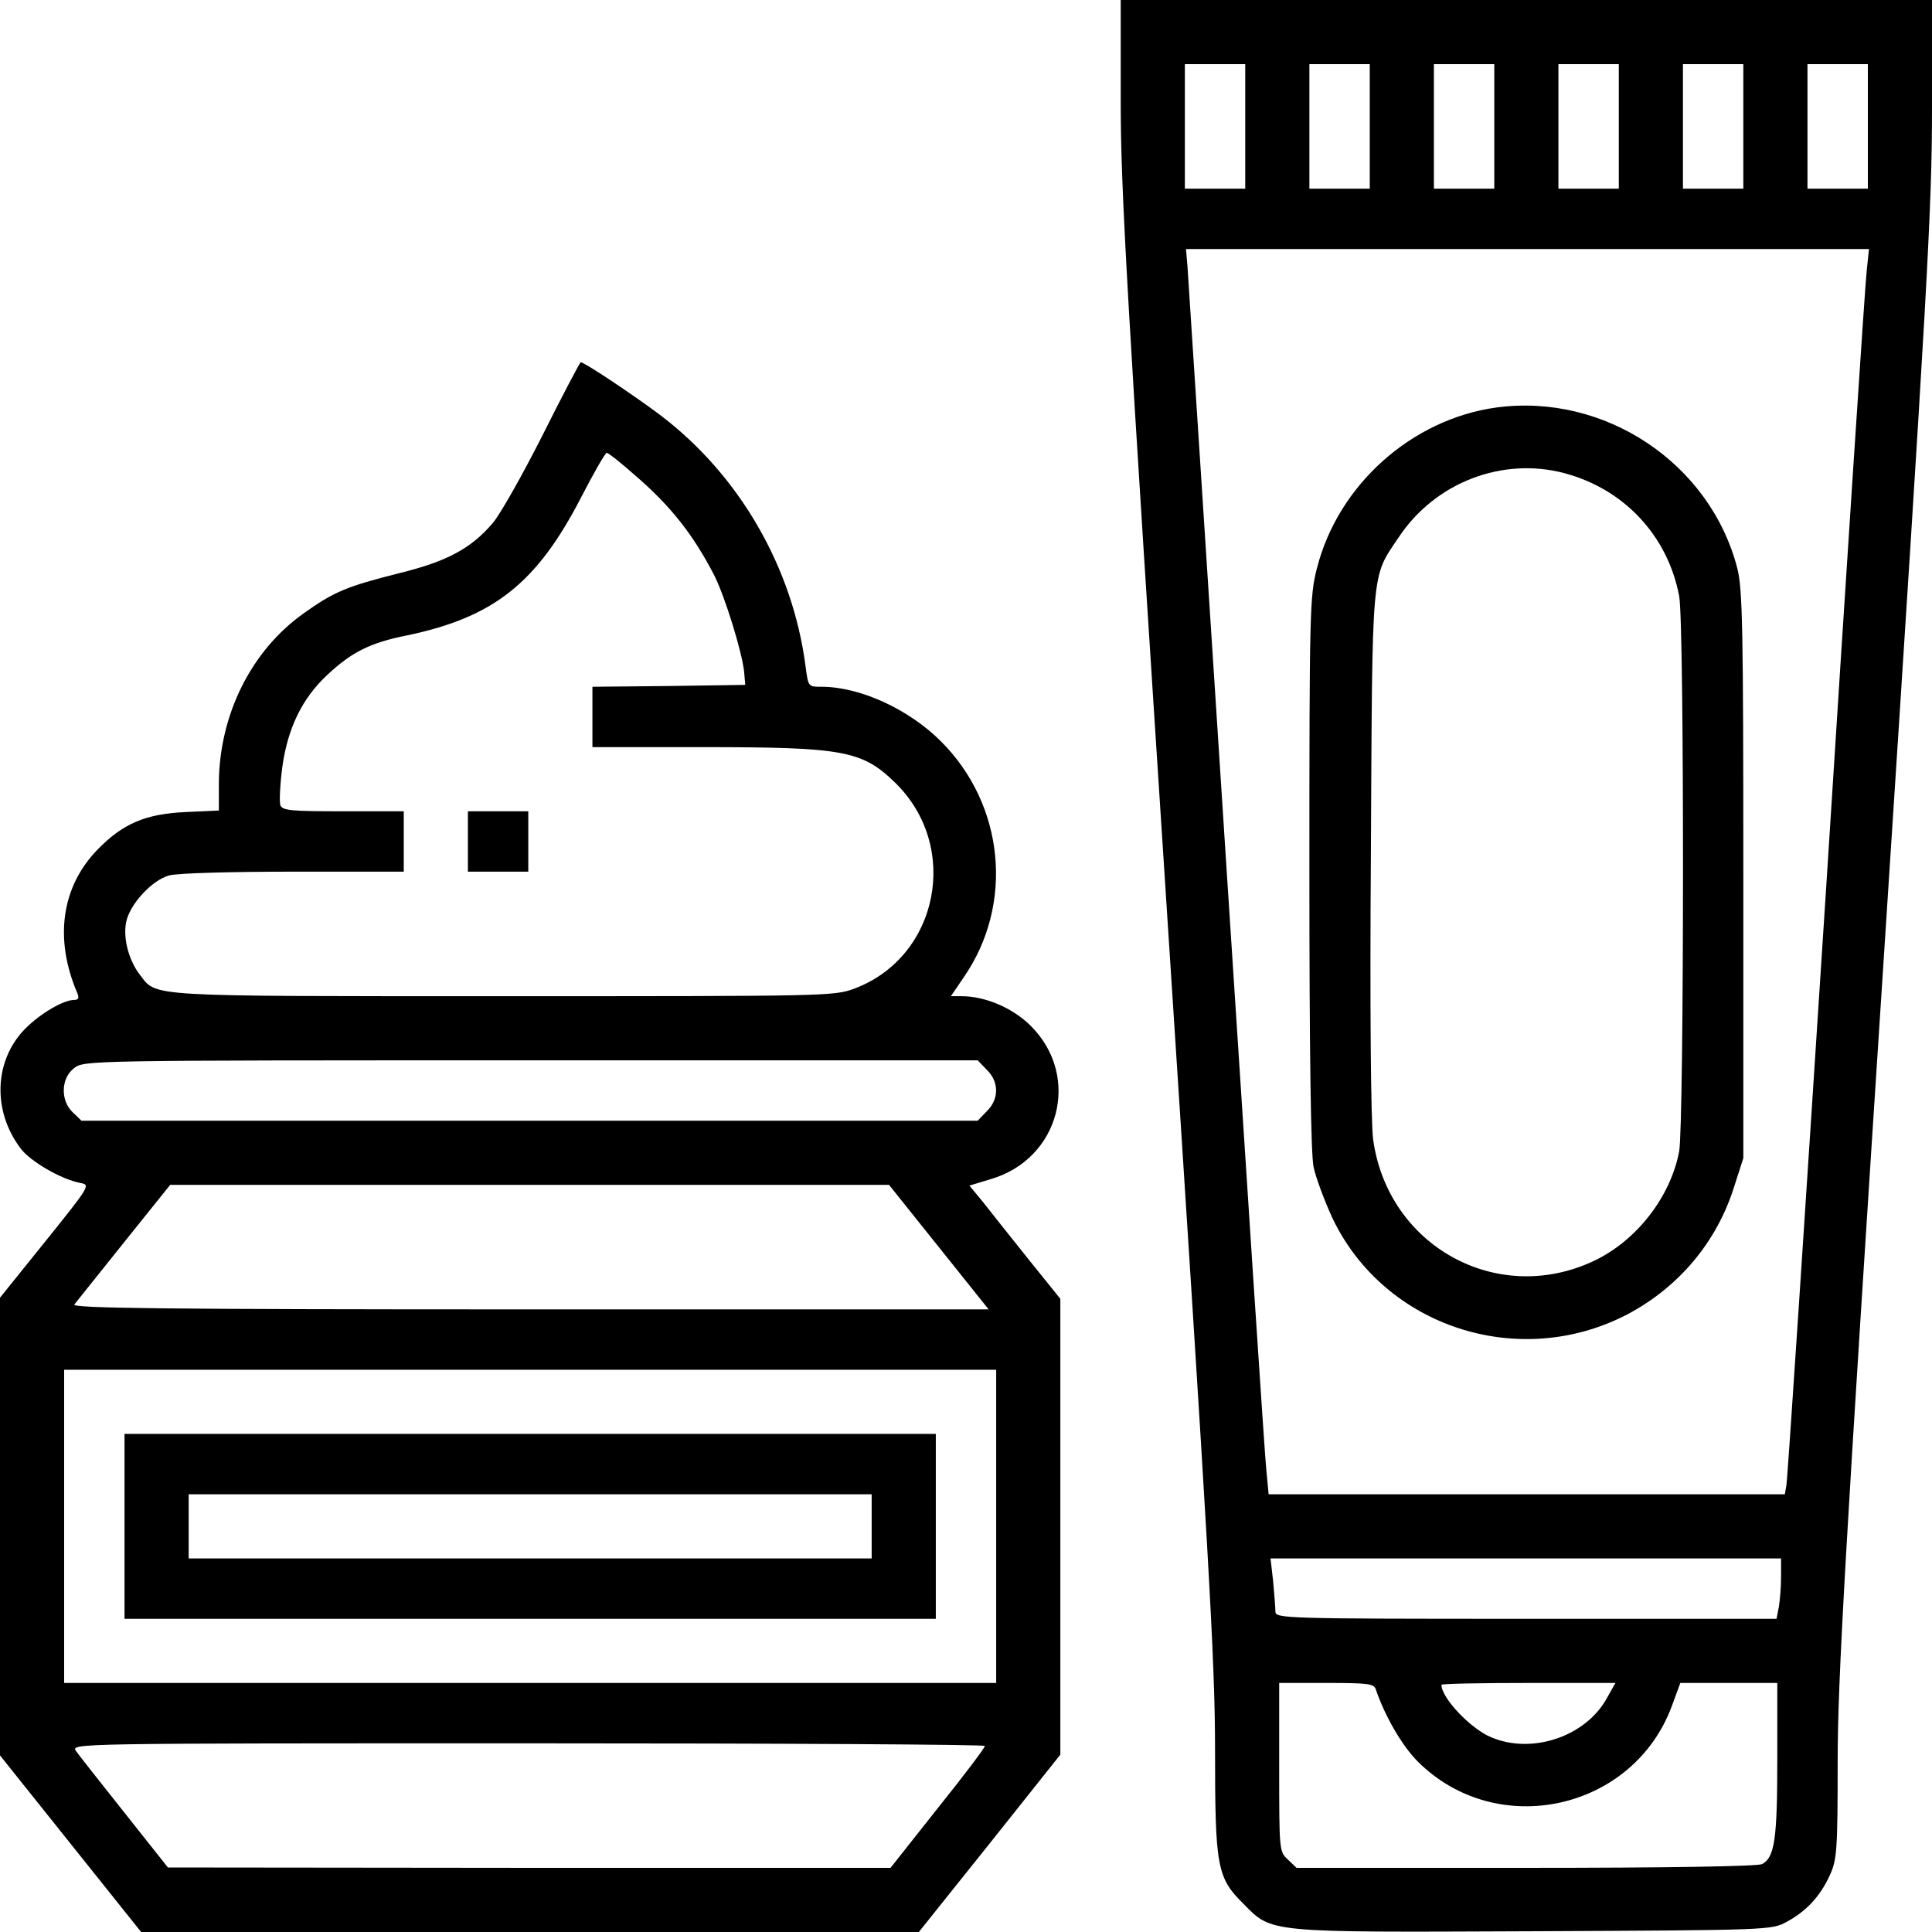
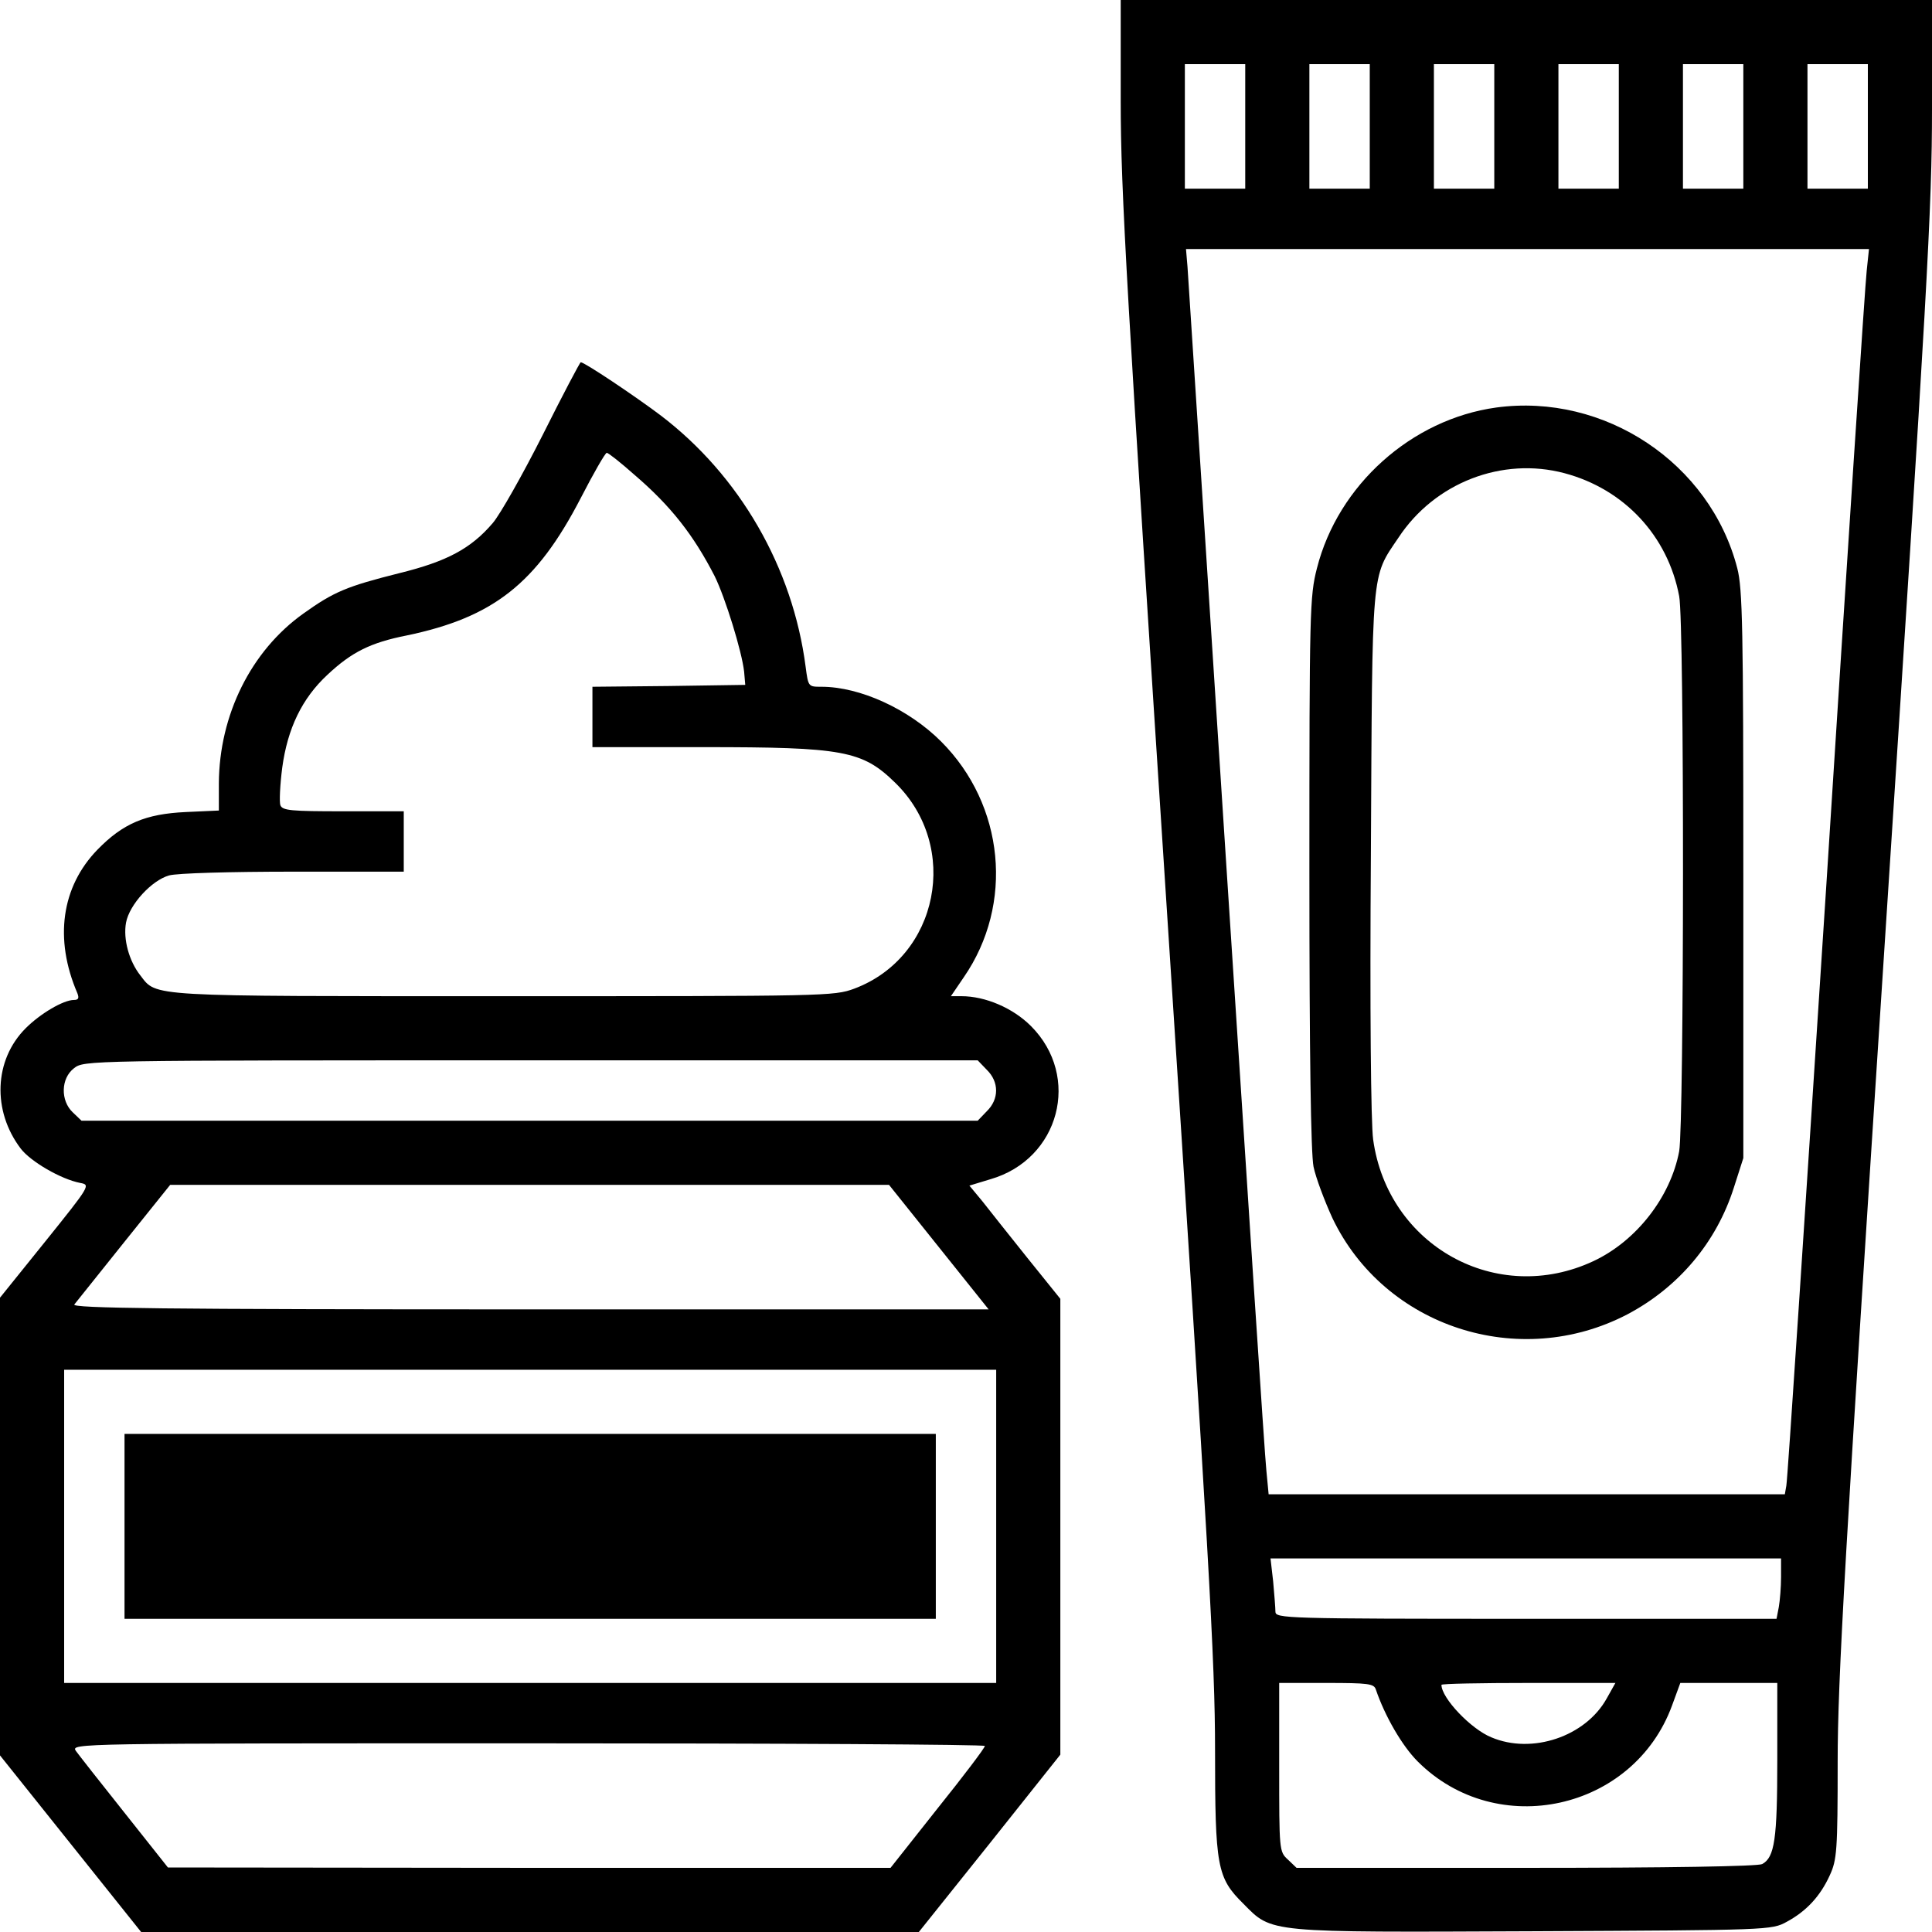
<svg xmlns="http://www.w3.org/2000/svg" version="1.0" width="512pt" height="512pt" viewBox="0 0 512 512" preserveAspectRatio="xMidYMid meet">
  <g transform="translate(0,512) scale(0.1,-0.1)" fill="#000000" stroke="none">
    <path d="M2970 4851 c0 -236 16 -507 125 -2184 109 -1677 125 -1949 125 -2184 0 -310 5 -339 75 -408 77 -78 59 -76 771 -73 623 3 629 3 669 25 52 28 89 68 114 123 19 41 21 65 21 301 0 217 19 547 125 2173 113 1733 125 1945 125 2207 l0 289 -1075 0 -1075 0 0 -269z m330 -66 l0 -165 -80 0 -80 0 0 165 0 165 80 0 80 0 0 -165z m330 0 l0 -165 -80 0 -80 0 0 165 0 165 80 0 80 0 0 -165z m330 0 l0 -165 -80 0 -80 0 0 165 0 165 80 0 80 0 0 -165z m330 0 l0 -165 -80 0 -80 0 0 165 0 165 80 0 80 0 0 -165z m330 0 l0 -165 -80 0 -80 0 0 165 0 165 80 0 80 0 0 -165z m330 0 l0 -165 -80 0 -80 0 0 165 0 165 80 0 80 0 0 -165z m-3 -382 c-4 -32 -52 -764 -107 -1628 -56 -863 -103 -1580 -106 -1592 l-4 -23 -684 0 -684 0 -6 63 c-4 34 -51 755 -106 1602 -55 847 -101 1561 -103 1588 l-4 47 905 0 905 0 -6 -57z m-227 -3462 c0 -27 -3 -63 -6 -80 l-6 -31 -664 0 c-640 0 -664 1 -664 19 0 10 -3 46 -6 80 l-7 61 677 0 676 0 0 -49z m-1074 -298 c24 -71 70 -150 111 -191 210 -210 572 -130 674 148 l22 60 128 0 129 0 0 -204 c0 -210 -7 -258 -40 -276 -12 -6 -249 -10 -626 -10 l-608 0 -23 22 c-23 21 -23 24 -23 245 l0 223 125 0 c111 0 126 -2 131 -17z m612 -24 c-56 -101 -198 -149 -306 -103 -54 22 -132 104 -132 139 0 3 104 5 231 5 l230 0 -23 -41z" />
    <path d="M3965 4040 c-224 -31 -419 -205 -475 -426 -19 -74 -20 -112 -20 -805 0 -486 4 -746 11 -781 6 -29 29 -90 50 -136 138 -289 495 -405 782 -255 136 72 236 191 282 336 l25 78 0 751 c0 652 -2 758 -16 812 -72 279 -352 465 -639 426z m181 -174 c158 -42 274 -166 304 -326 14 -71 13 -1399 0 -1471 -23 -122 -114 -238 -227 -291 -256 -120 -545 40 -584 322 -6 42 -9 349 -6 757 4 765 0 730 73 838 96 146 275 215 440 171z" />
    <path d="M1438 3967 c-53 -105 -113 -211 -132 -233 -58 -68 -122 -102 -248 -133 -139 -35 -173 -49 -254 -107 -139 -99 -223 -269 -224 -450 l0 -72 -88 -4 c-106 -5 -166 -30 -234 -100 -95 -98 -115 -236 -53 -380 5 -13 3 -18 -9 -18 -28 0 -89 -36 -128 -75 -84 -84 -89 -219 -13 -319 26 -34 106 -81 158 -91 27 -5 26 -7 -93 -155 l-120 -149 0 -607 0 -606 187 -234 187 -234 1030 0 1031 0 188 235 187 235 0 604 0 604 -87 108 c-48 60 -102 128 -120 151 l-34 41 56 17 c183 53 241 272 107 406 -48 48 -121 79 -184 79 l-28 0 34 50 c134 194 108 457 -60 625 -86 86 -215 145 -317 145 -35 0 -35 0 -42 53 -34 263 -175 507 -384 666 -69 52 -202 141 -212 141 -2 0 -48 -87 -101 -193z m243 -105 c97 -83 157 -160 213 -269 28 -57 72 -199 78 -253 l3 -35 -202 -3 -203 -2 0 -80 0 -80 295 0 c369 0 420 -9 507 -94 174 -169 116 -462 -108 -546 -54 -20 -74 -20 -930 -20 -949 0 -918 -2 -962 55 -30 38 -46 96 -38 140 9 48 68 112 114 125 21 6 163 10 330 10 l292 0 0 80 0 80 -160 0 c-140 0 -161 2 -167 16 -3 9 -1 54 5 100 14 103 52 183 120 246 64 60 114 85 210 104 230 48 344 138 461 364 34 66 65 120 69 120 4 0 37 -26 73 -58z m934 -1577 c33 -32 33 -78 0 -110 l-24 -25 -1187 0 -1188 0 -23 22 c-33 31 -32 90 3 117 27 21 28 21 1211 21 l1184 0 24 -25z m-127 -470 l132 -165 -1216 0 c-972 0 -1215 3 -1207 13 5 6 65 81 132 165 l122 152 952 0 953 0 132 -165z m152 -740 l0 -415 -1235 0 -1235 0 0 415 0 415 1235 0 1235 0 0 -415z m-30 -582 c0 -5 -56 -79 -125 -165 l-125 -158 -958 0 -957 1 -115 145 c-63 79 -121 153 -129 164 -13 20 -7 20 1198 20 666 0 1211 -3 1211 -7z" />
-     <path d="M1240 2890 l0 -80 80 0 80 0 0 80 0 80 -80 0 -80 0 0 -80z" />
-     <path d="M330 1075 l0 -245 1075 0 1075 0 0 245 0 245 -1075 0 -1075 0 0 -245z m1980 0 l0 -85 -905 0 -905 0 0 85 0 85 905 0 905 0 0 -85z" />
+     <path d="M330 1075 l0 -245 1075 0 1075 0 0 245 0 245 -1075 0 -1075 0 0 -245z m1980 0 z" />
  </g>
</svg>